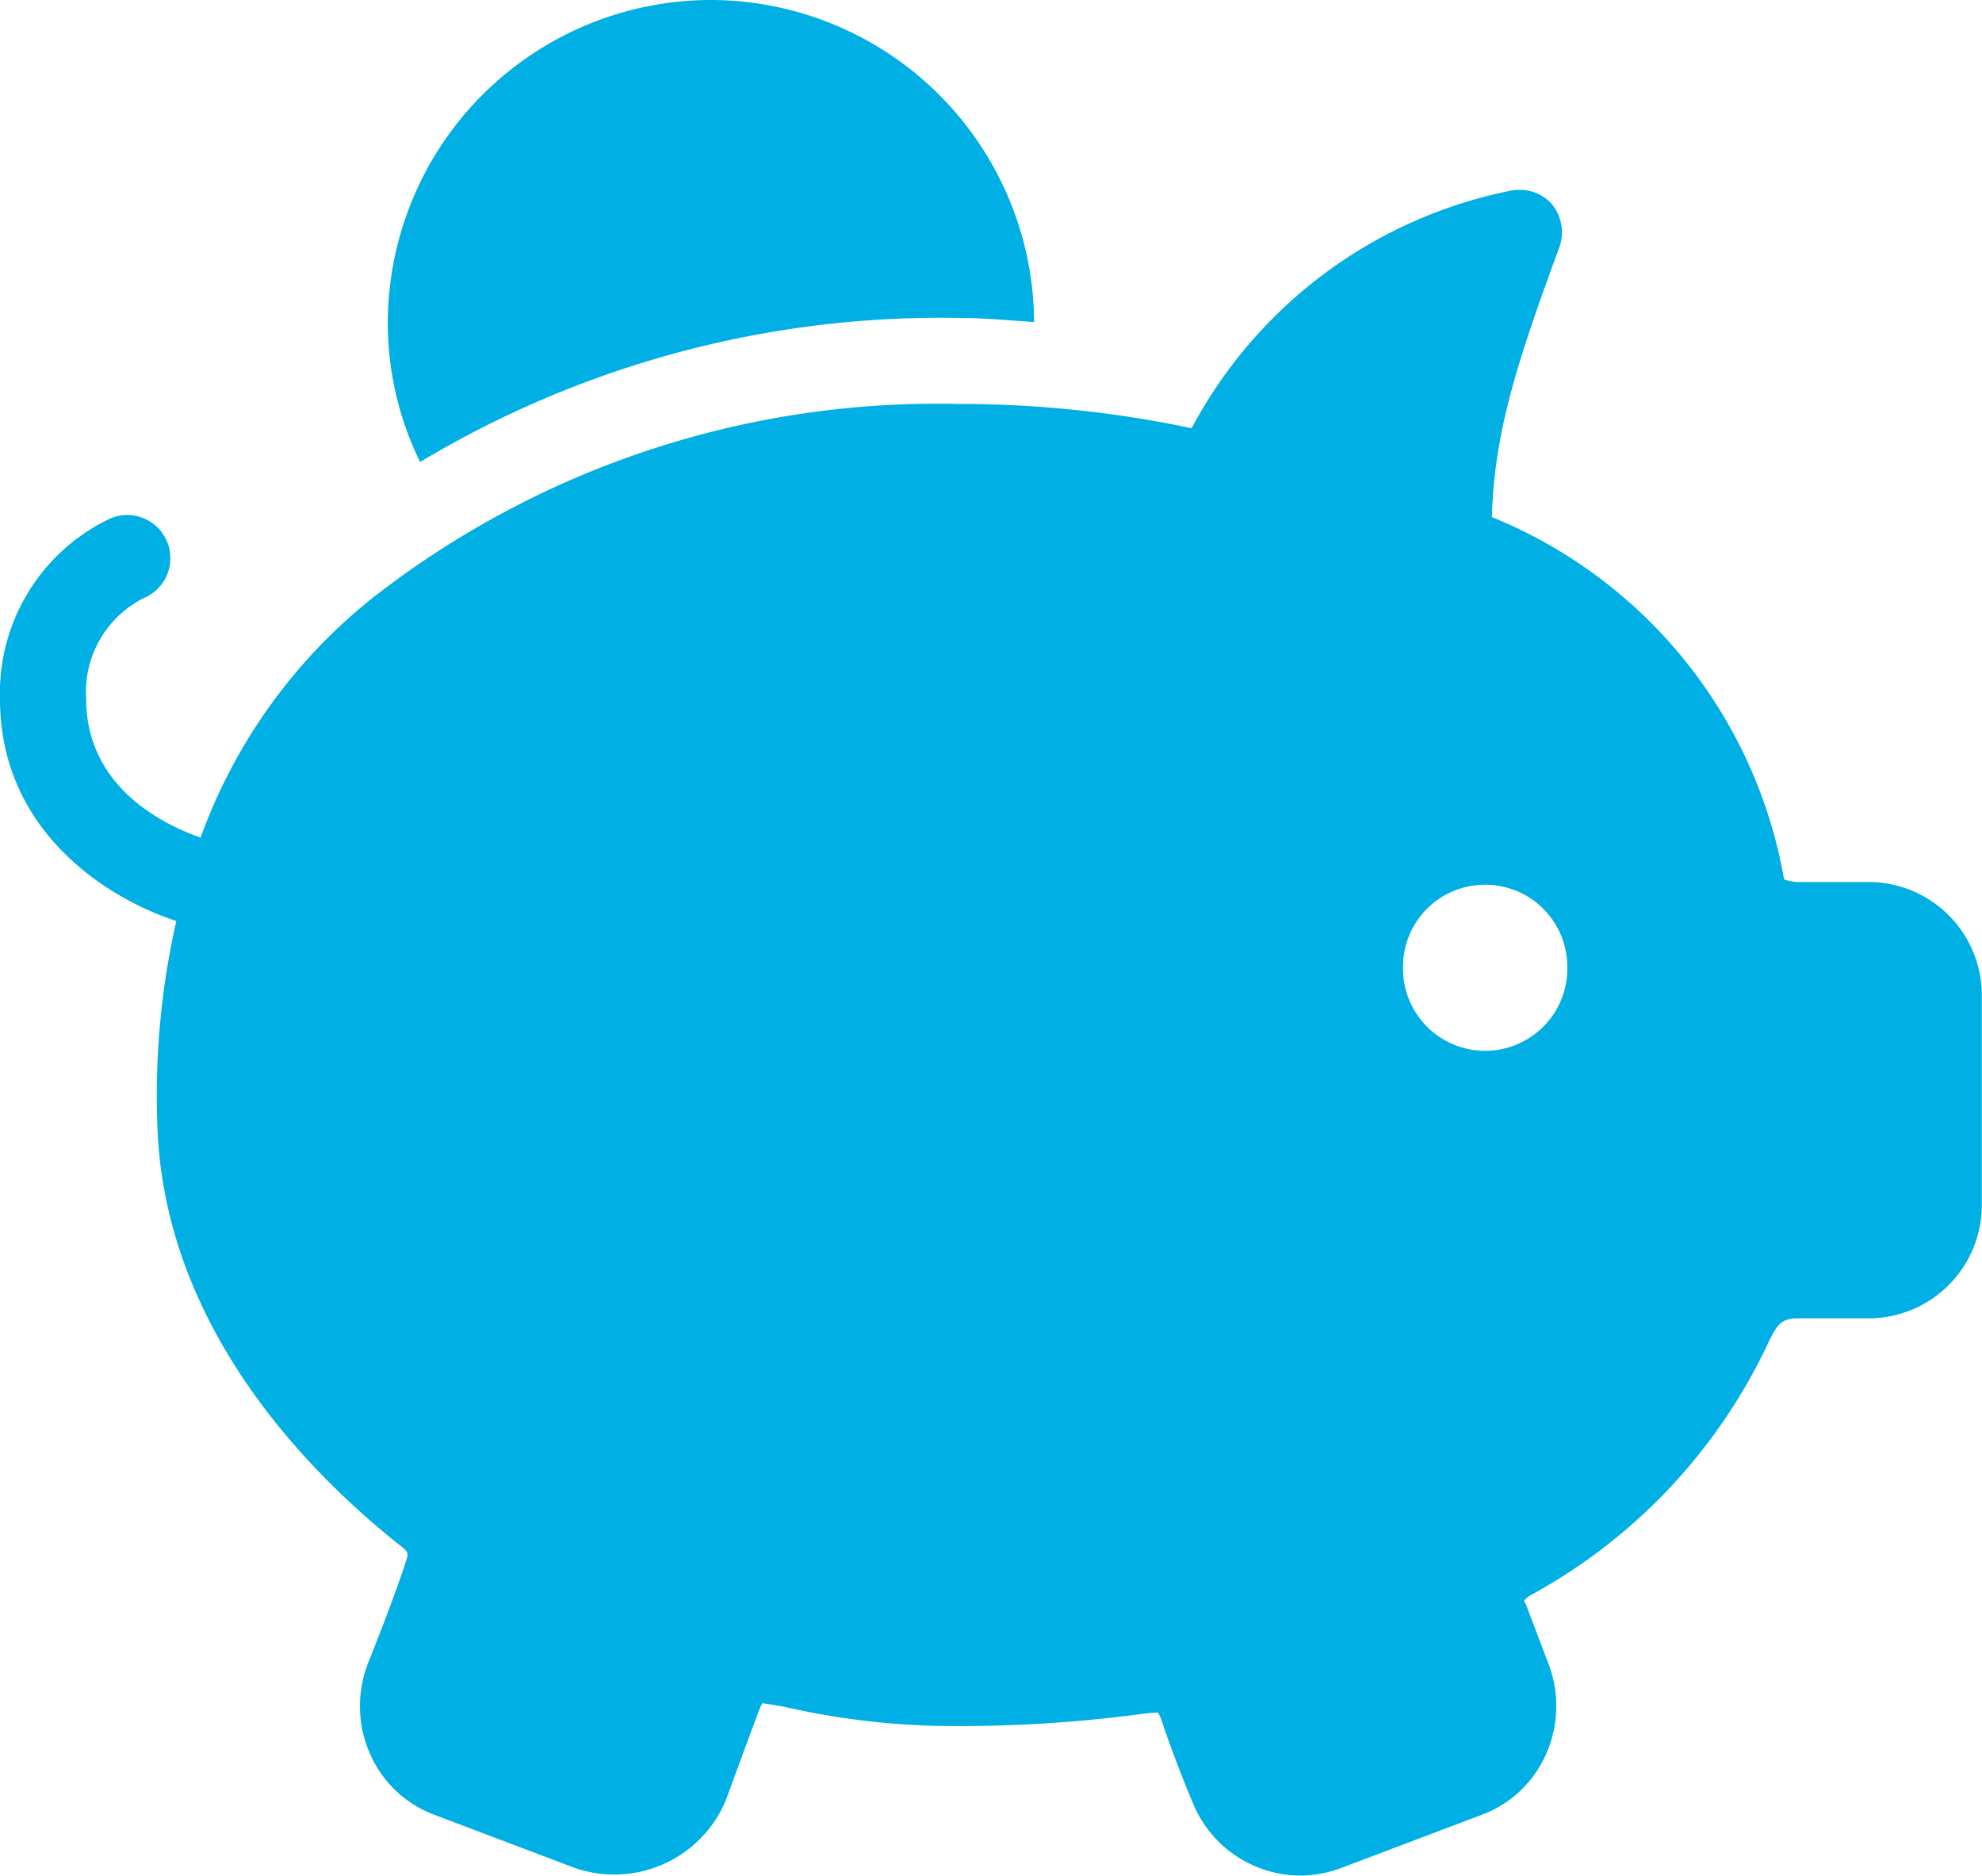
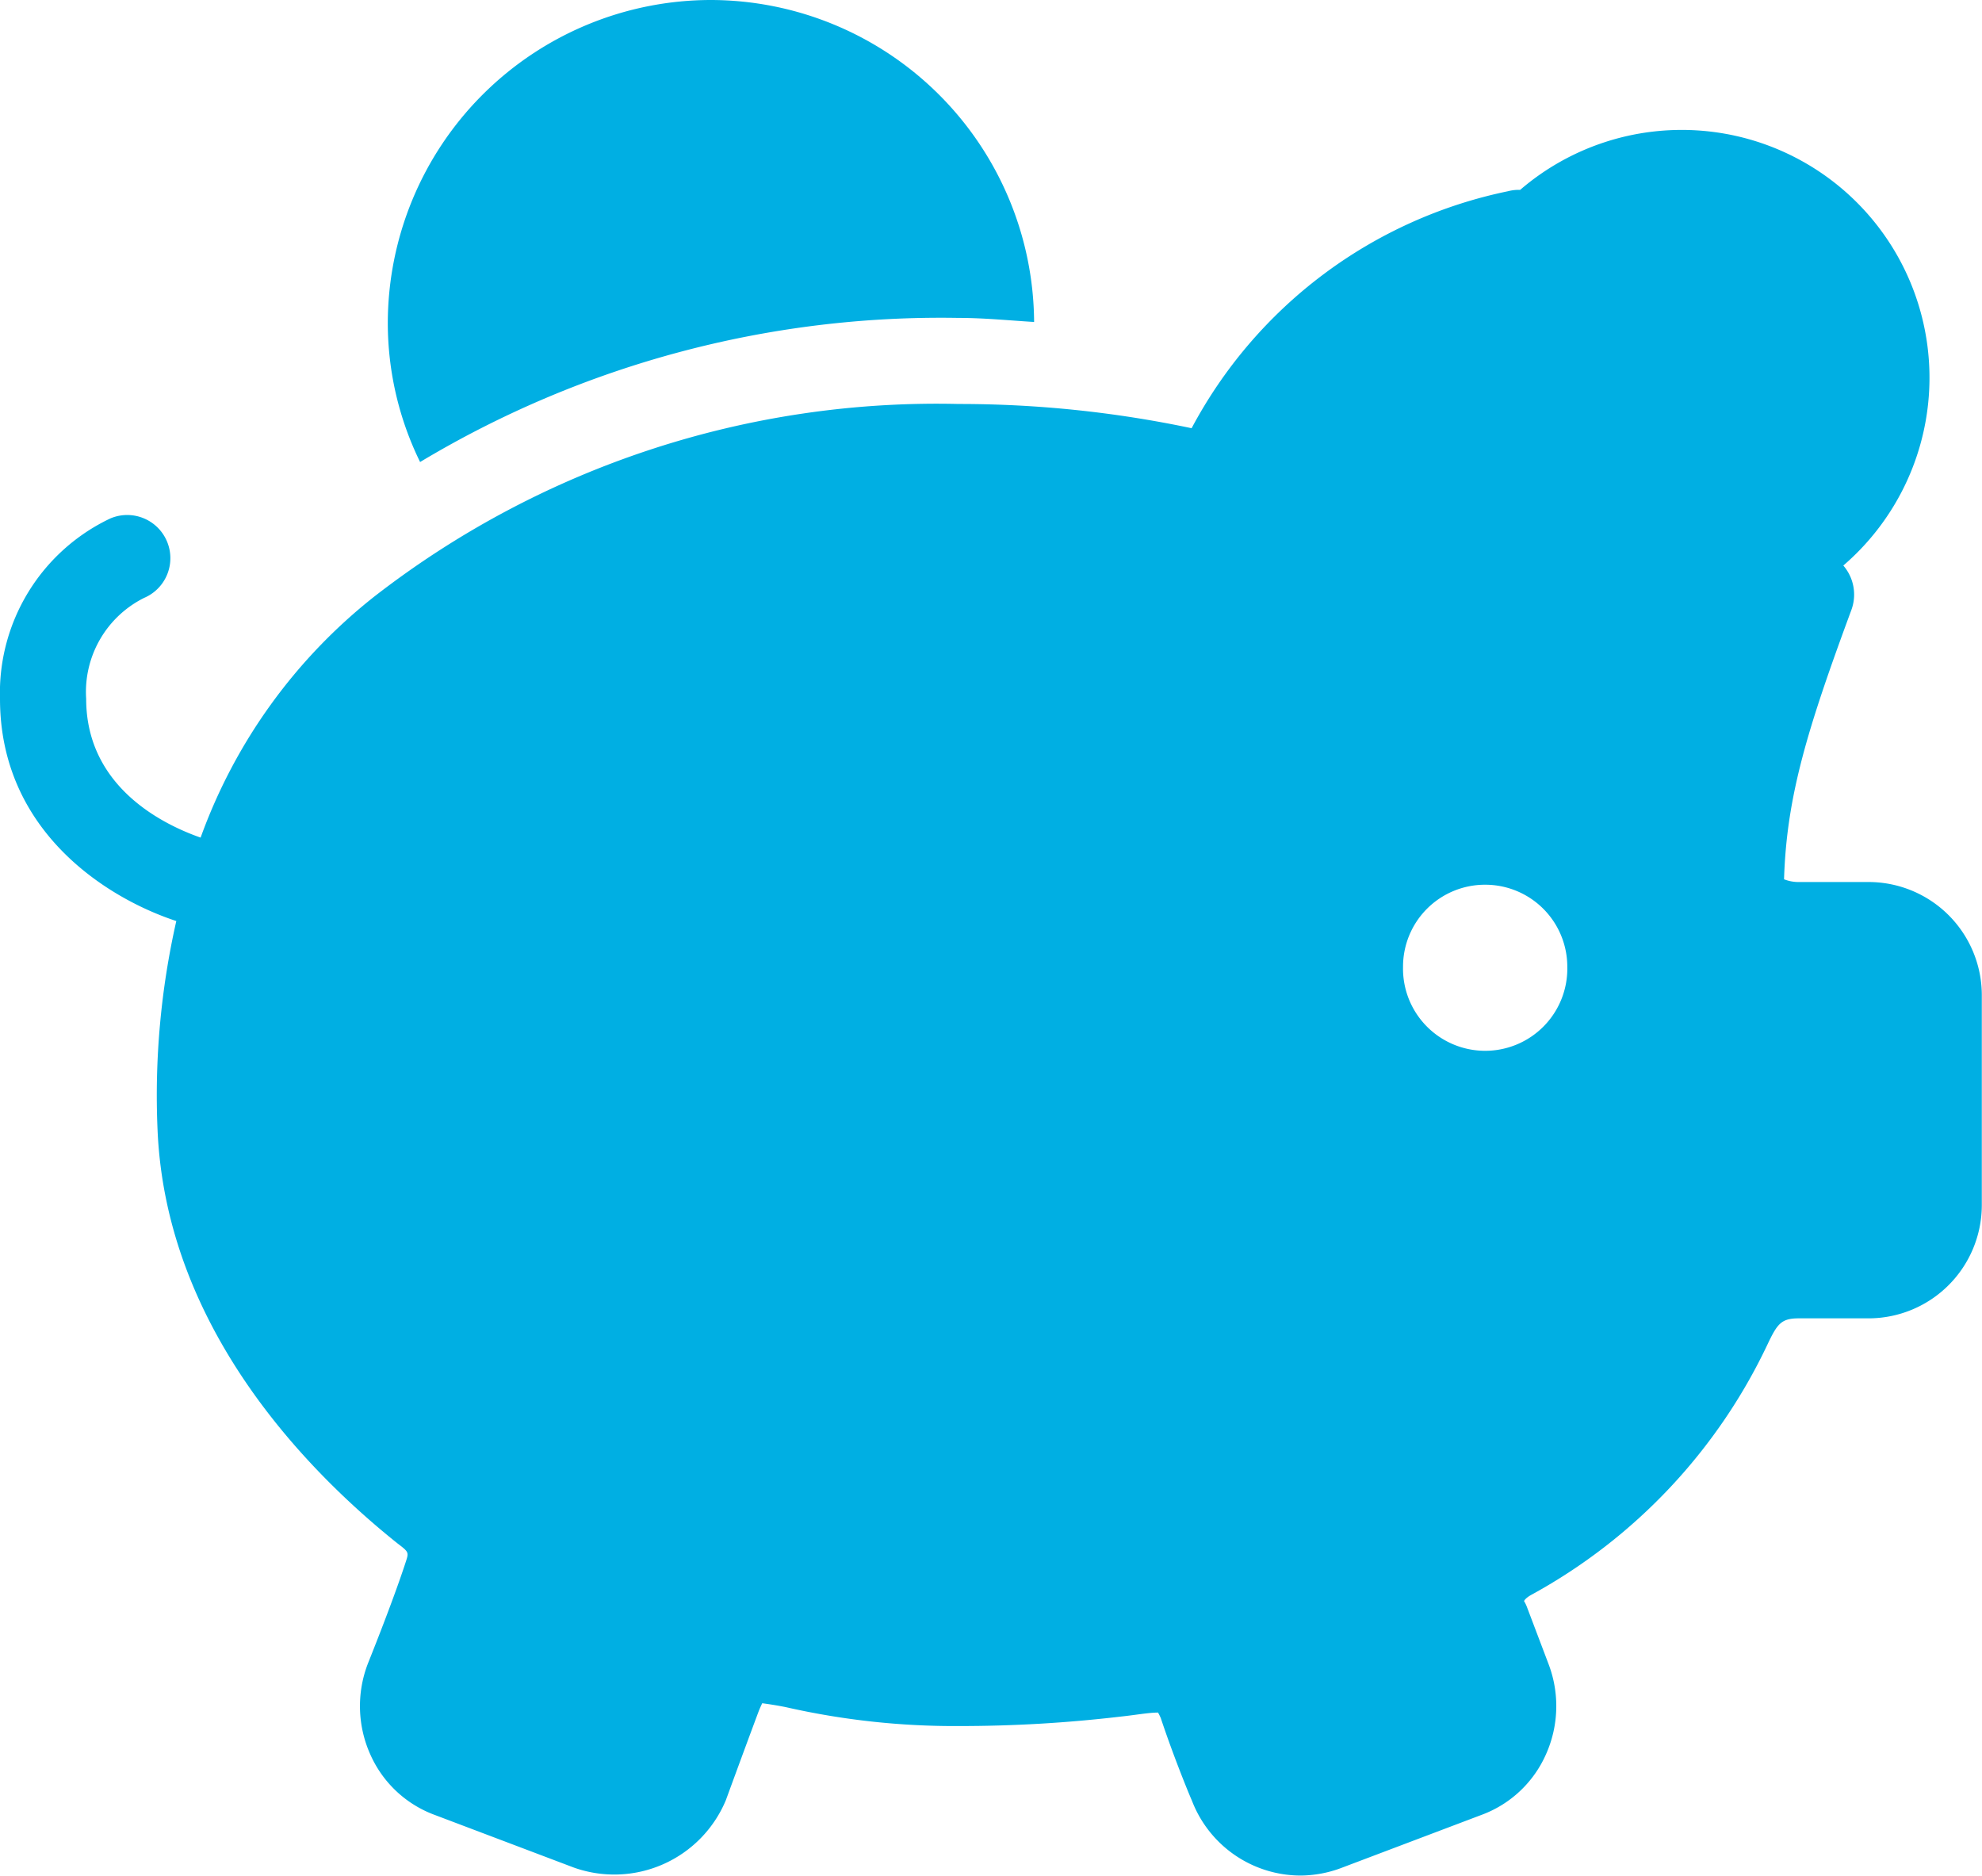
<svg xmlns="http://www.w3.org/2000/svg" width="52.836" height="50" viewBox="0 0 52.836 50">
-   <path id="icons8-money-box" d="M20.952,2.563a8.622,8.622,0,0,0-8.614,8.615,8.422,8.422,0,0,0,.861,3.7,26.974,26.974,0,0,1,14.358-3.841c.677,0,1.337.067,2.01.108A8.635,8.635,0,0,0,20.952,2.563ZM42.524,7.624a1.134,1.134,0,0,0-.323.036,12.389,12.389,0,0,0-8.435,6.317,29.941,29.941,0,0,0-6.21-.646,24.441,24.441,0,0,0-15.578,5.133,14.405,14.405,0,0,0-4.63,6.425c-.911-.319-3.051-1.3-3.051-3.7A2.8,2.8,0,0,1,5.841,18.5a1.15,1.15,0,1,0-.9-2.118A5.145,5.145,0,0,0,2,21.191c0,3.5,2.809,5.3,4.7,5.922a21.037,21.037,0,0,0-.5,5.564c.224,5.317,4.047,9.144,6.389,11.019.323.247.314.238.215.538-.354,1.081-.987,2.643-1.005,2.692a3.147,3.147,0,0,0,.072,2.4,3.02,3.02,0,0,0,1.723,1.615l3.7,1.4a3.222,3.222,0,0,0,4.056-1.795s.462-1.265.861-2.333c.04-.108.081-.193.108-.251.162.022.408.058.646.108a20.272,20.272,0,0,0,4.594.5,36.552,36.552,0,0,0,4.307-.251c.426-.045.749-.108,1.005-.108a1.413,1.413,0,0,1,.072.144c.368,1.108.821,2.19.826,2.19a3.109,3.109,0,0,0,2.907,2.01,3.145,3.145,0,0,0,1.113-.215l3.7-1.4a3.02,3.02,0,0,0,1.723-1.615,3.148,3.148,0,0,0,.072-2.4L42.7,45.384a.858.858,0,0,0-.072-.144s.022-.076.215-.179a14.83,14.83,0,0,0,6.281-6.676c.256-.538.363-.682.826-.682h1.866a3.022,3.022,0,0,0,3.015-3.015v-5.6a3.019,3.019,0,0,0-3.015-3.015H49.954A1.053,1.053,0,0,1,49.559,26a12.794,12.794,0,0,0-7.789-9.655c.067-2.221.633-4.034,1.795-7.179a1.185,1.185,0,0,0-.215-1.184A1.138,1.138,0,0,0,42.524,7.624Zm-.933,18.521a2.187,2.187,0,0,1,2.19,2.19,2.19,2.19,0,1,1-4.379,0A2.184,2.184,0,0,1,41.591,26.145Z" transform="translate(-2 -2.563)" fill="#00afe3" />
+   <path id="icons8-money-box" d="M20.952,2.563a8.622,8.622,0,0,0-8.614,8.615,8.422,8.422,0,0,0,.861,3.7,26.974,26.974,0,0,1,14.358-3.841c.677,0,1.337.067,2.01.108A8.635,8.635,0,0,0,20.952,2.563ZM42.524,7.624a1.134,1.134,0,0,0-.323.036,12.389,12.389,0,0,0-8.435,6.317,29.941,29.941,0,0,0-6.21-.646,24.441,24.441,0,0,0-15.578,5.133,14.405,14.405,0,0,0-4.63,6.425c-.911-.319-3.051-1.3-3.051-3.7A2.8,2.8,0,0,1,5.841,18.5a1.15,1.15,0,1,0-.9-2.118A5.145,5.145,0,0,0,2,21.191c0,3.5,2.809,5.3,4.7,5.922a21.037,21.037,0,0,0-.5,5.564c.224,5.317,4.047,9.144,6.389,11.019.323.247.314.238.215.538-.354,1.081-.987,2.643-1.005,2.692a3.147,3.147,0,0,0,.072,2.4,3.02,3.02,0,0,0,1.723,1.615l3.7,1.4a3.222,3.222,0,0,0,4.056-1.795s.462-1.265.861-2.333c.04-.108.081-.193.108-.251.162.022.408.058.646.108a20.272,20.272,0,0,0,4.594.5,36.552,36.552,0,0,0,4.307-.251c.426-.045.749-.108,1.005-.108a1.413,1.413,0,0,1,.072.144c.368,1.108.821,2.19.826,2.19a3.109,3.109,0,0,0,2.907,2.01,3.145,3.145,0,0,0,1.113-.215l3.7-1.4a3.02,3.02,0,0,0,1.723-1.615,3.148,3.148,0,0,0,.072-2.4L42.7,45.384a.858.858,0,0,0-.072-.144s.022-.076.215-.179a14.83,14.83,0,0,0,6.281-6.676c.256-.538.363-.682.826-.682h1.866a3.022,3.022,0,0,0,3.015-3.015v-5.6a3.019,3.019,0,0,0-3.015-3.015H49.954A1.053,1.053,0,0,1,49.559,26c.067-2.221.633-4.034,1.795-7.179a1.185,1.185,0,0,0-.215-1.184A1.138,1.138,0,0,0,42.524,7.624Zm-.933,18.521a2.187,2.187,0,0,1,2.19,2.19,2.19,2.19,0,1,1-4.379,0A2.184,2.184,0,0,1,41.591,26.145Z" transform="translate(-2 -2.563)" fill="#00afe3" />
</svg>